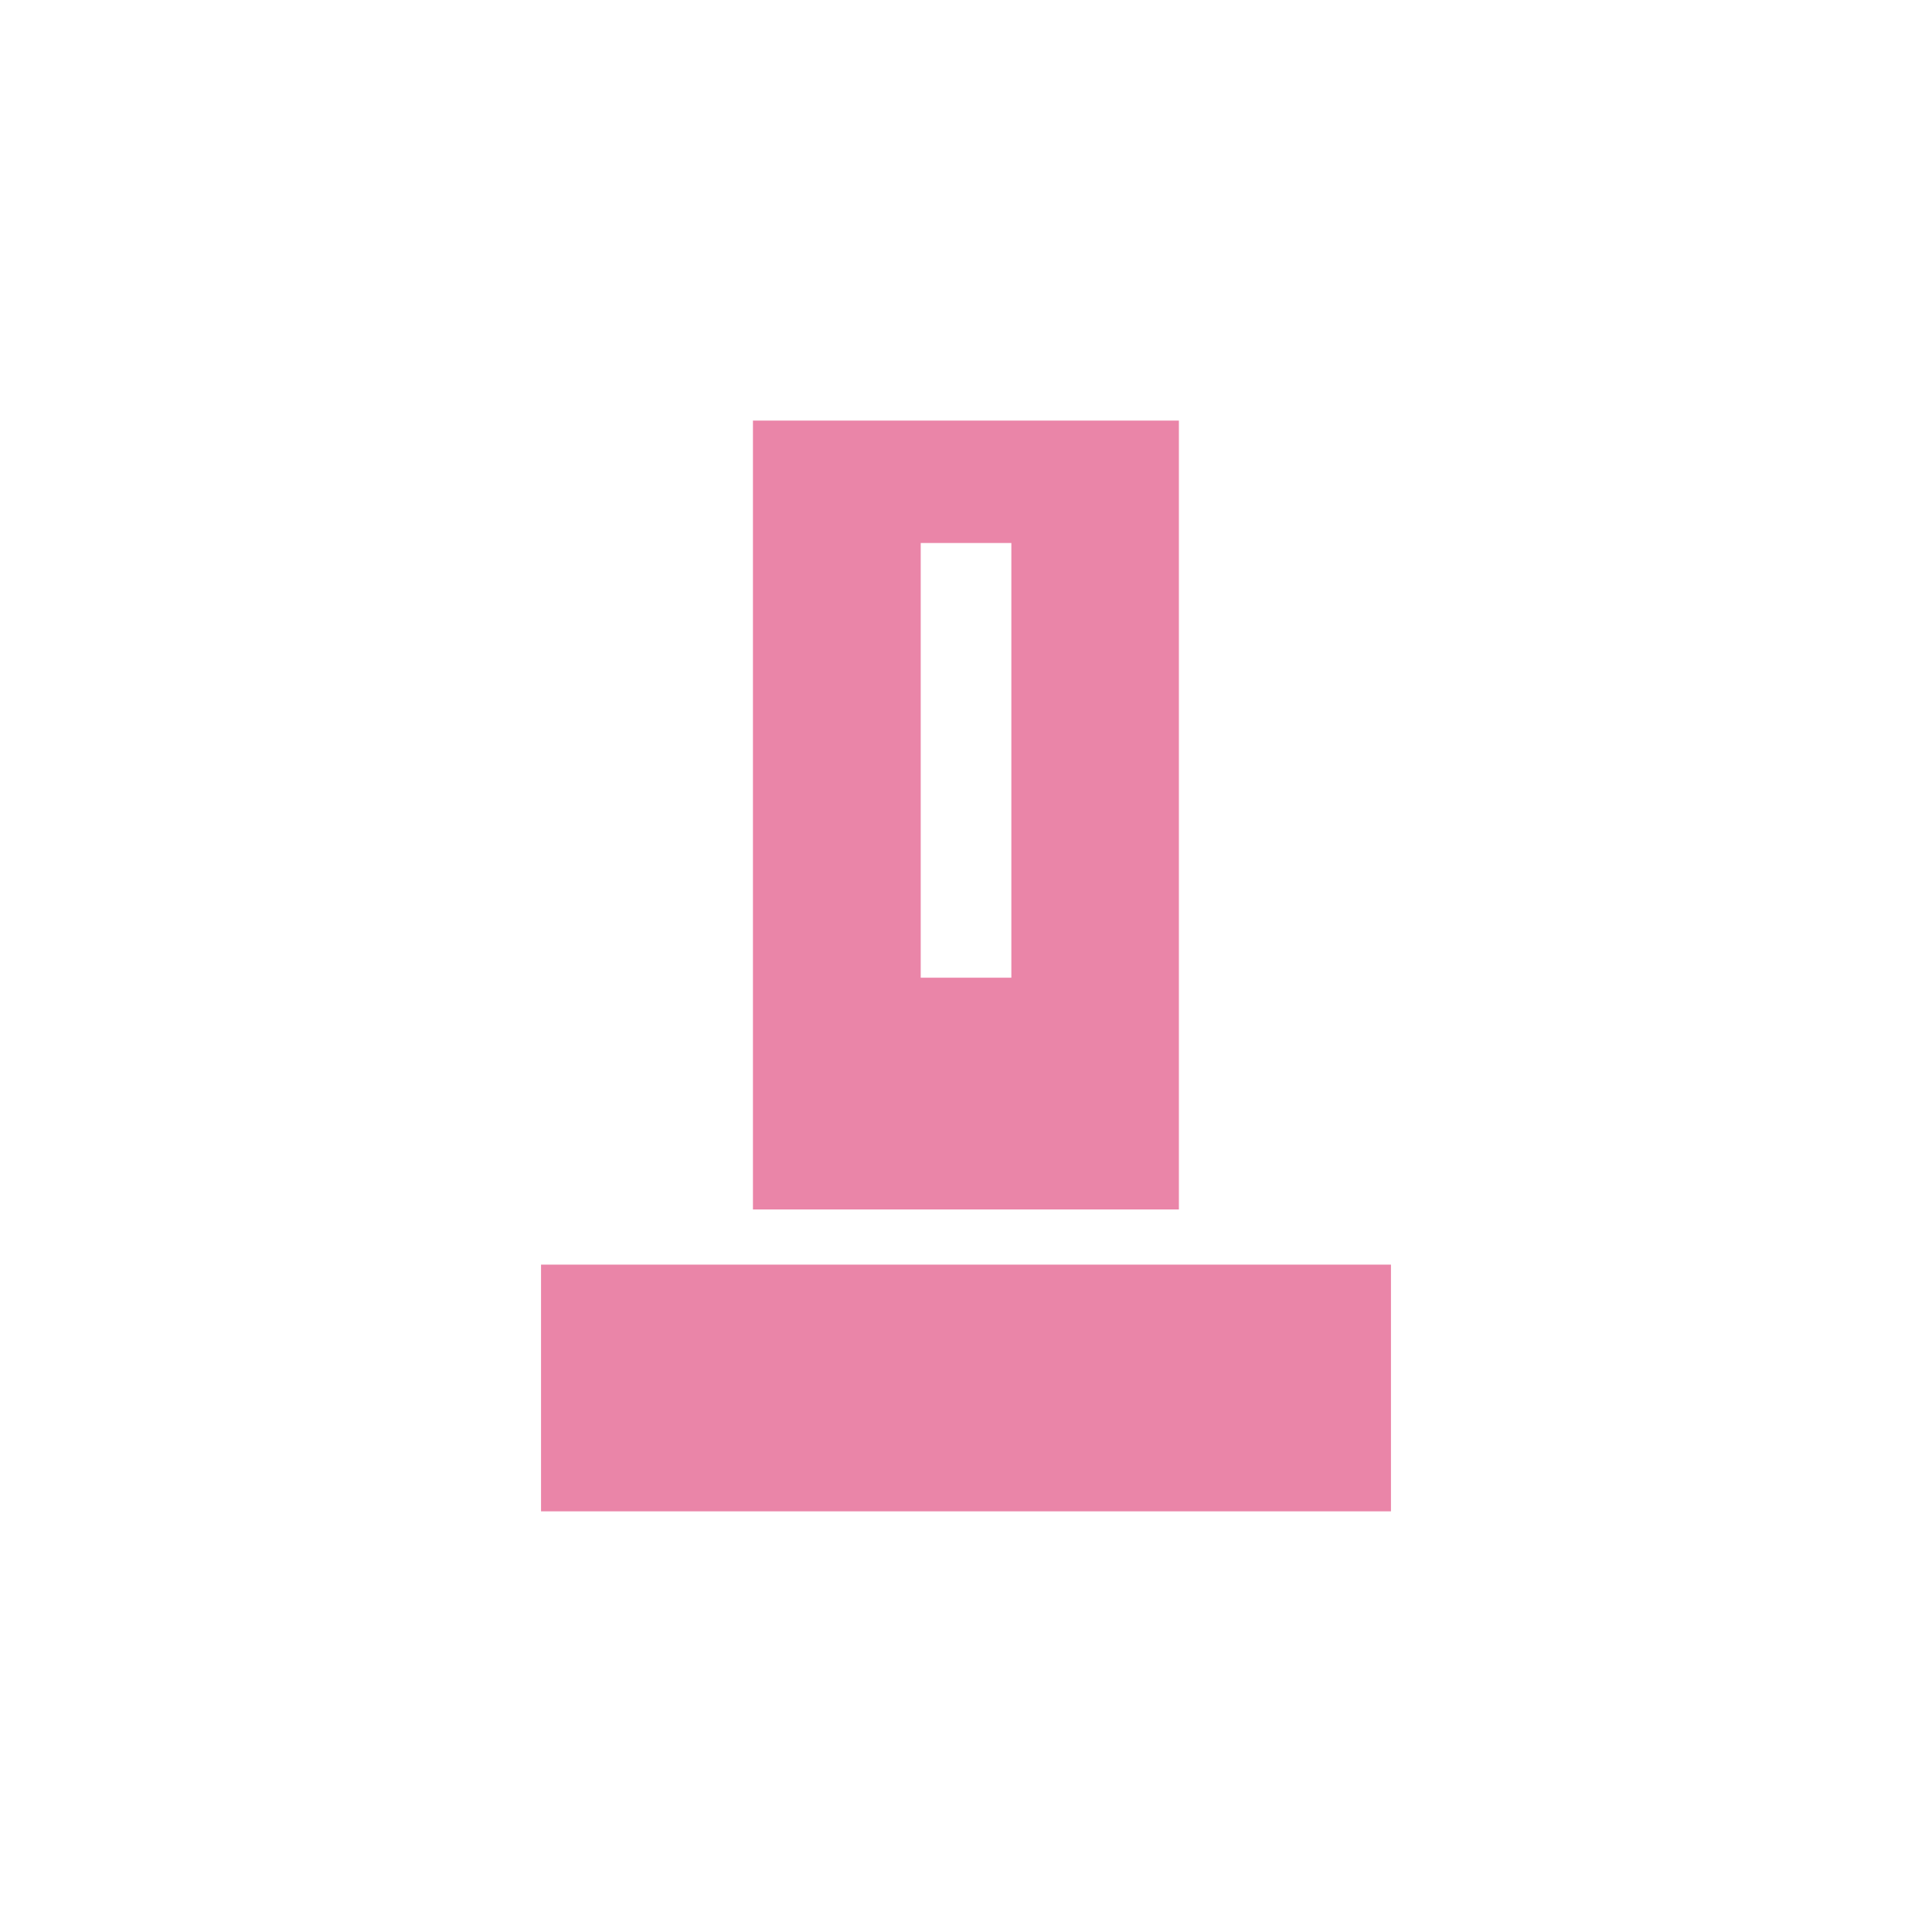
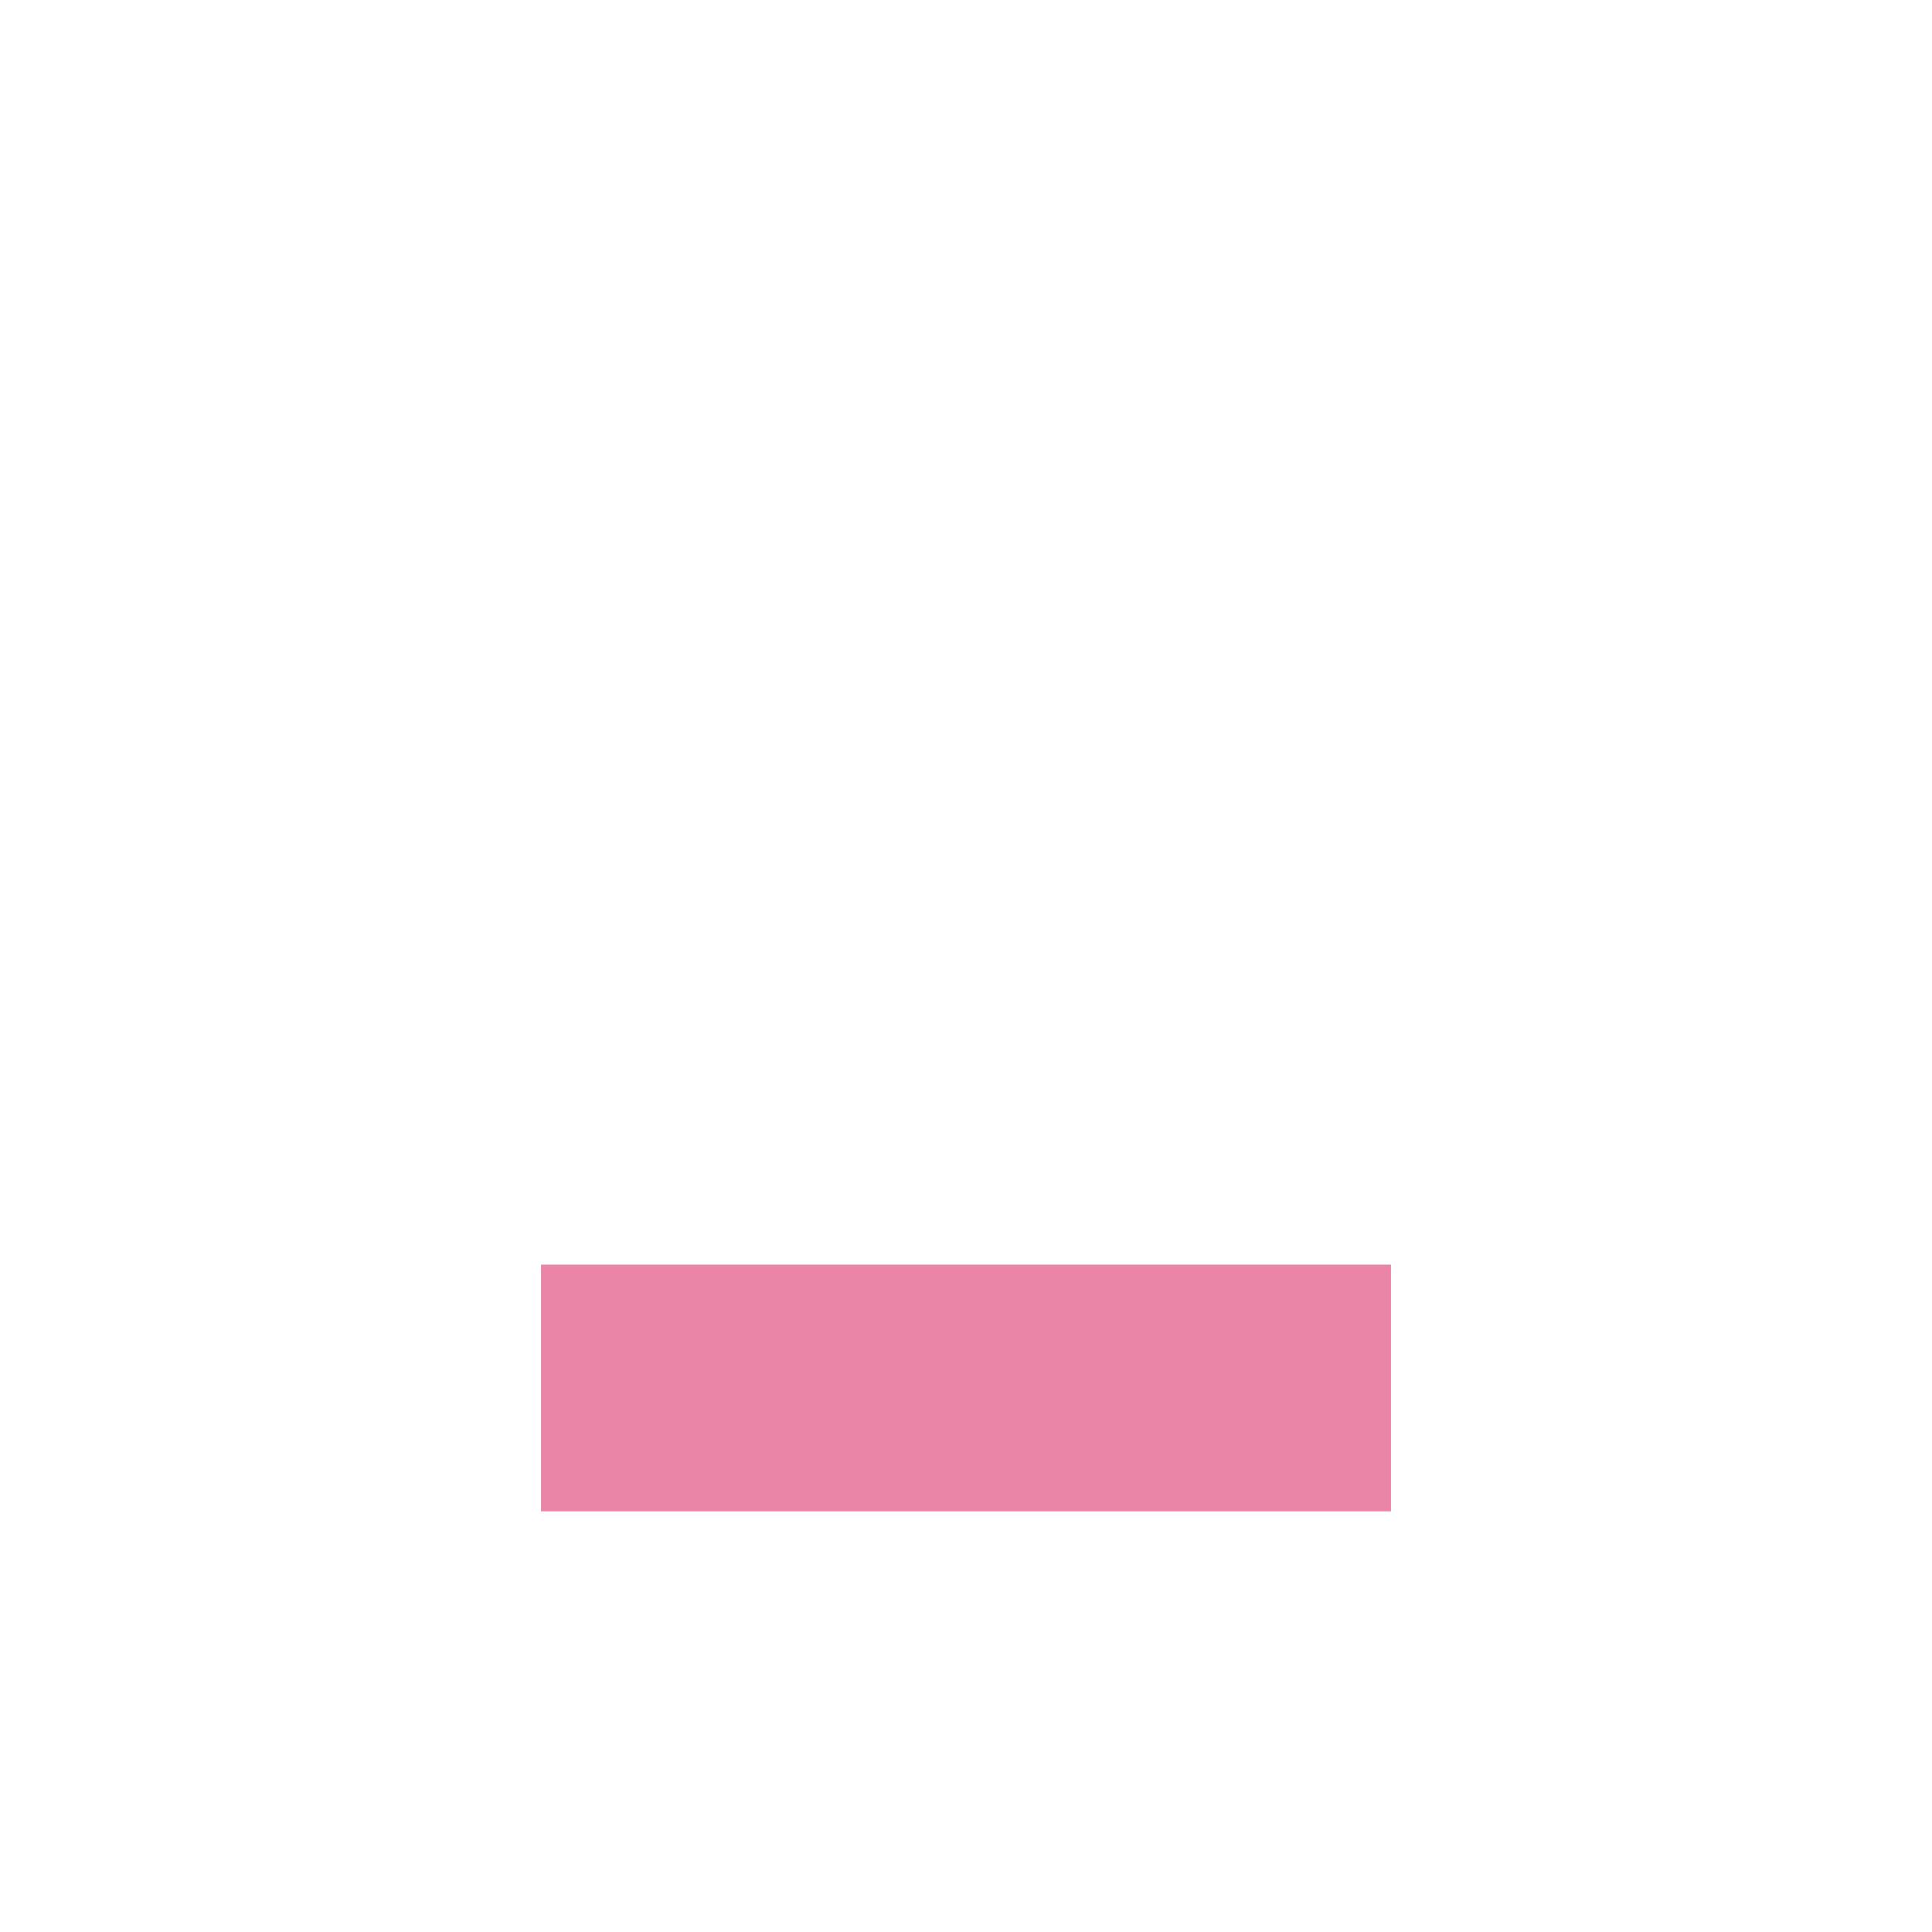
<svg xmlns="http://www.w3.org/2000/svg" version="1.1" id="icon_hakamairi" x="0px" y="0px" viewBox="0 0 256 256" style="enable-background:new 0 0 256 256;" xml:space="preserve">
  <style type="text/css">
	.st0{fill:#ea85a8;}
</style>
  <g>
    <rect x="71.69" y="167.57" class="st0" width="112.62" height="32.69" />
-     <path class="st0" d="M156.21,55.73H99.77v104.53h56.44V55.73z M134.01,129.55h-12.01v-57.6h12.01V129.55z" />
  </g>
</svg>